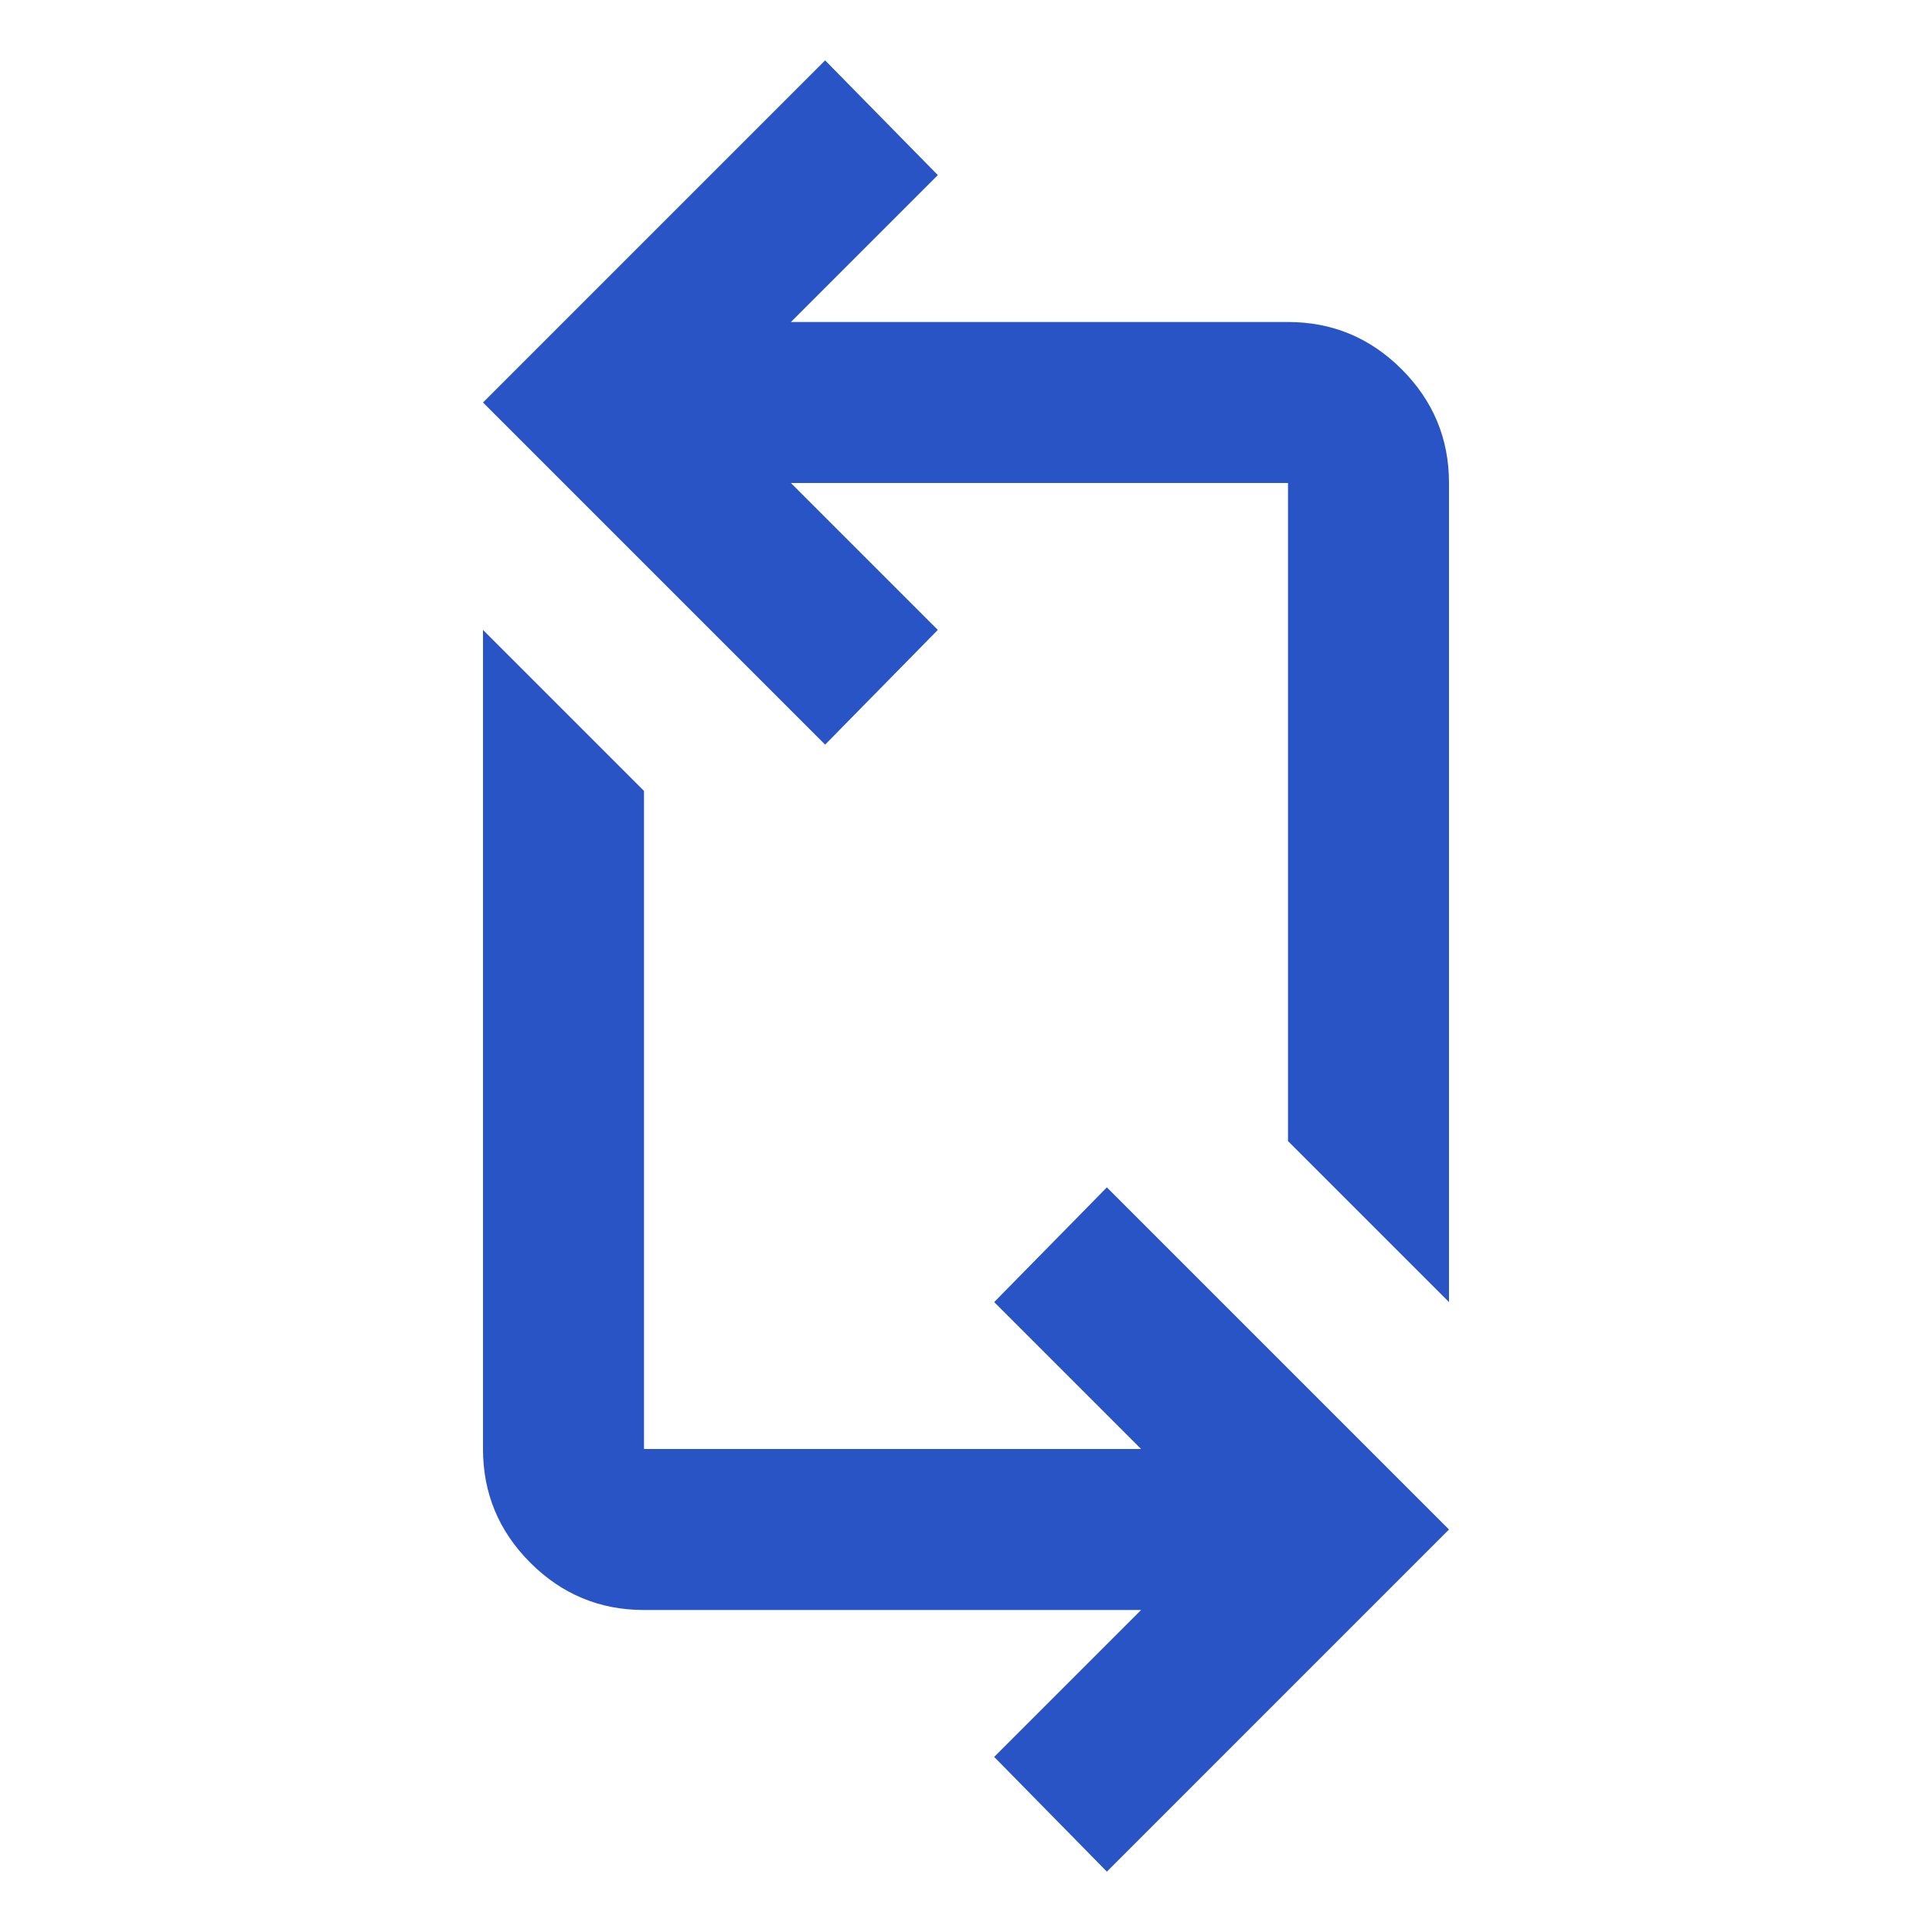
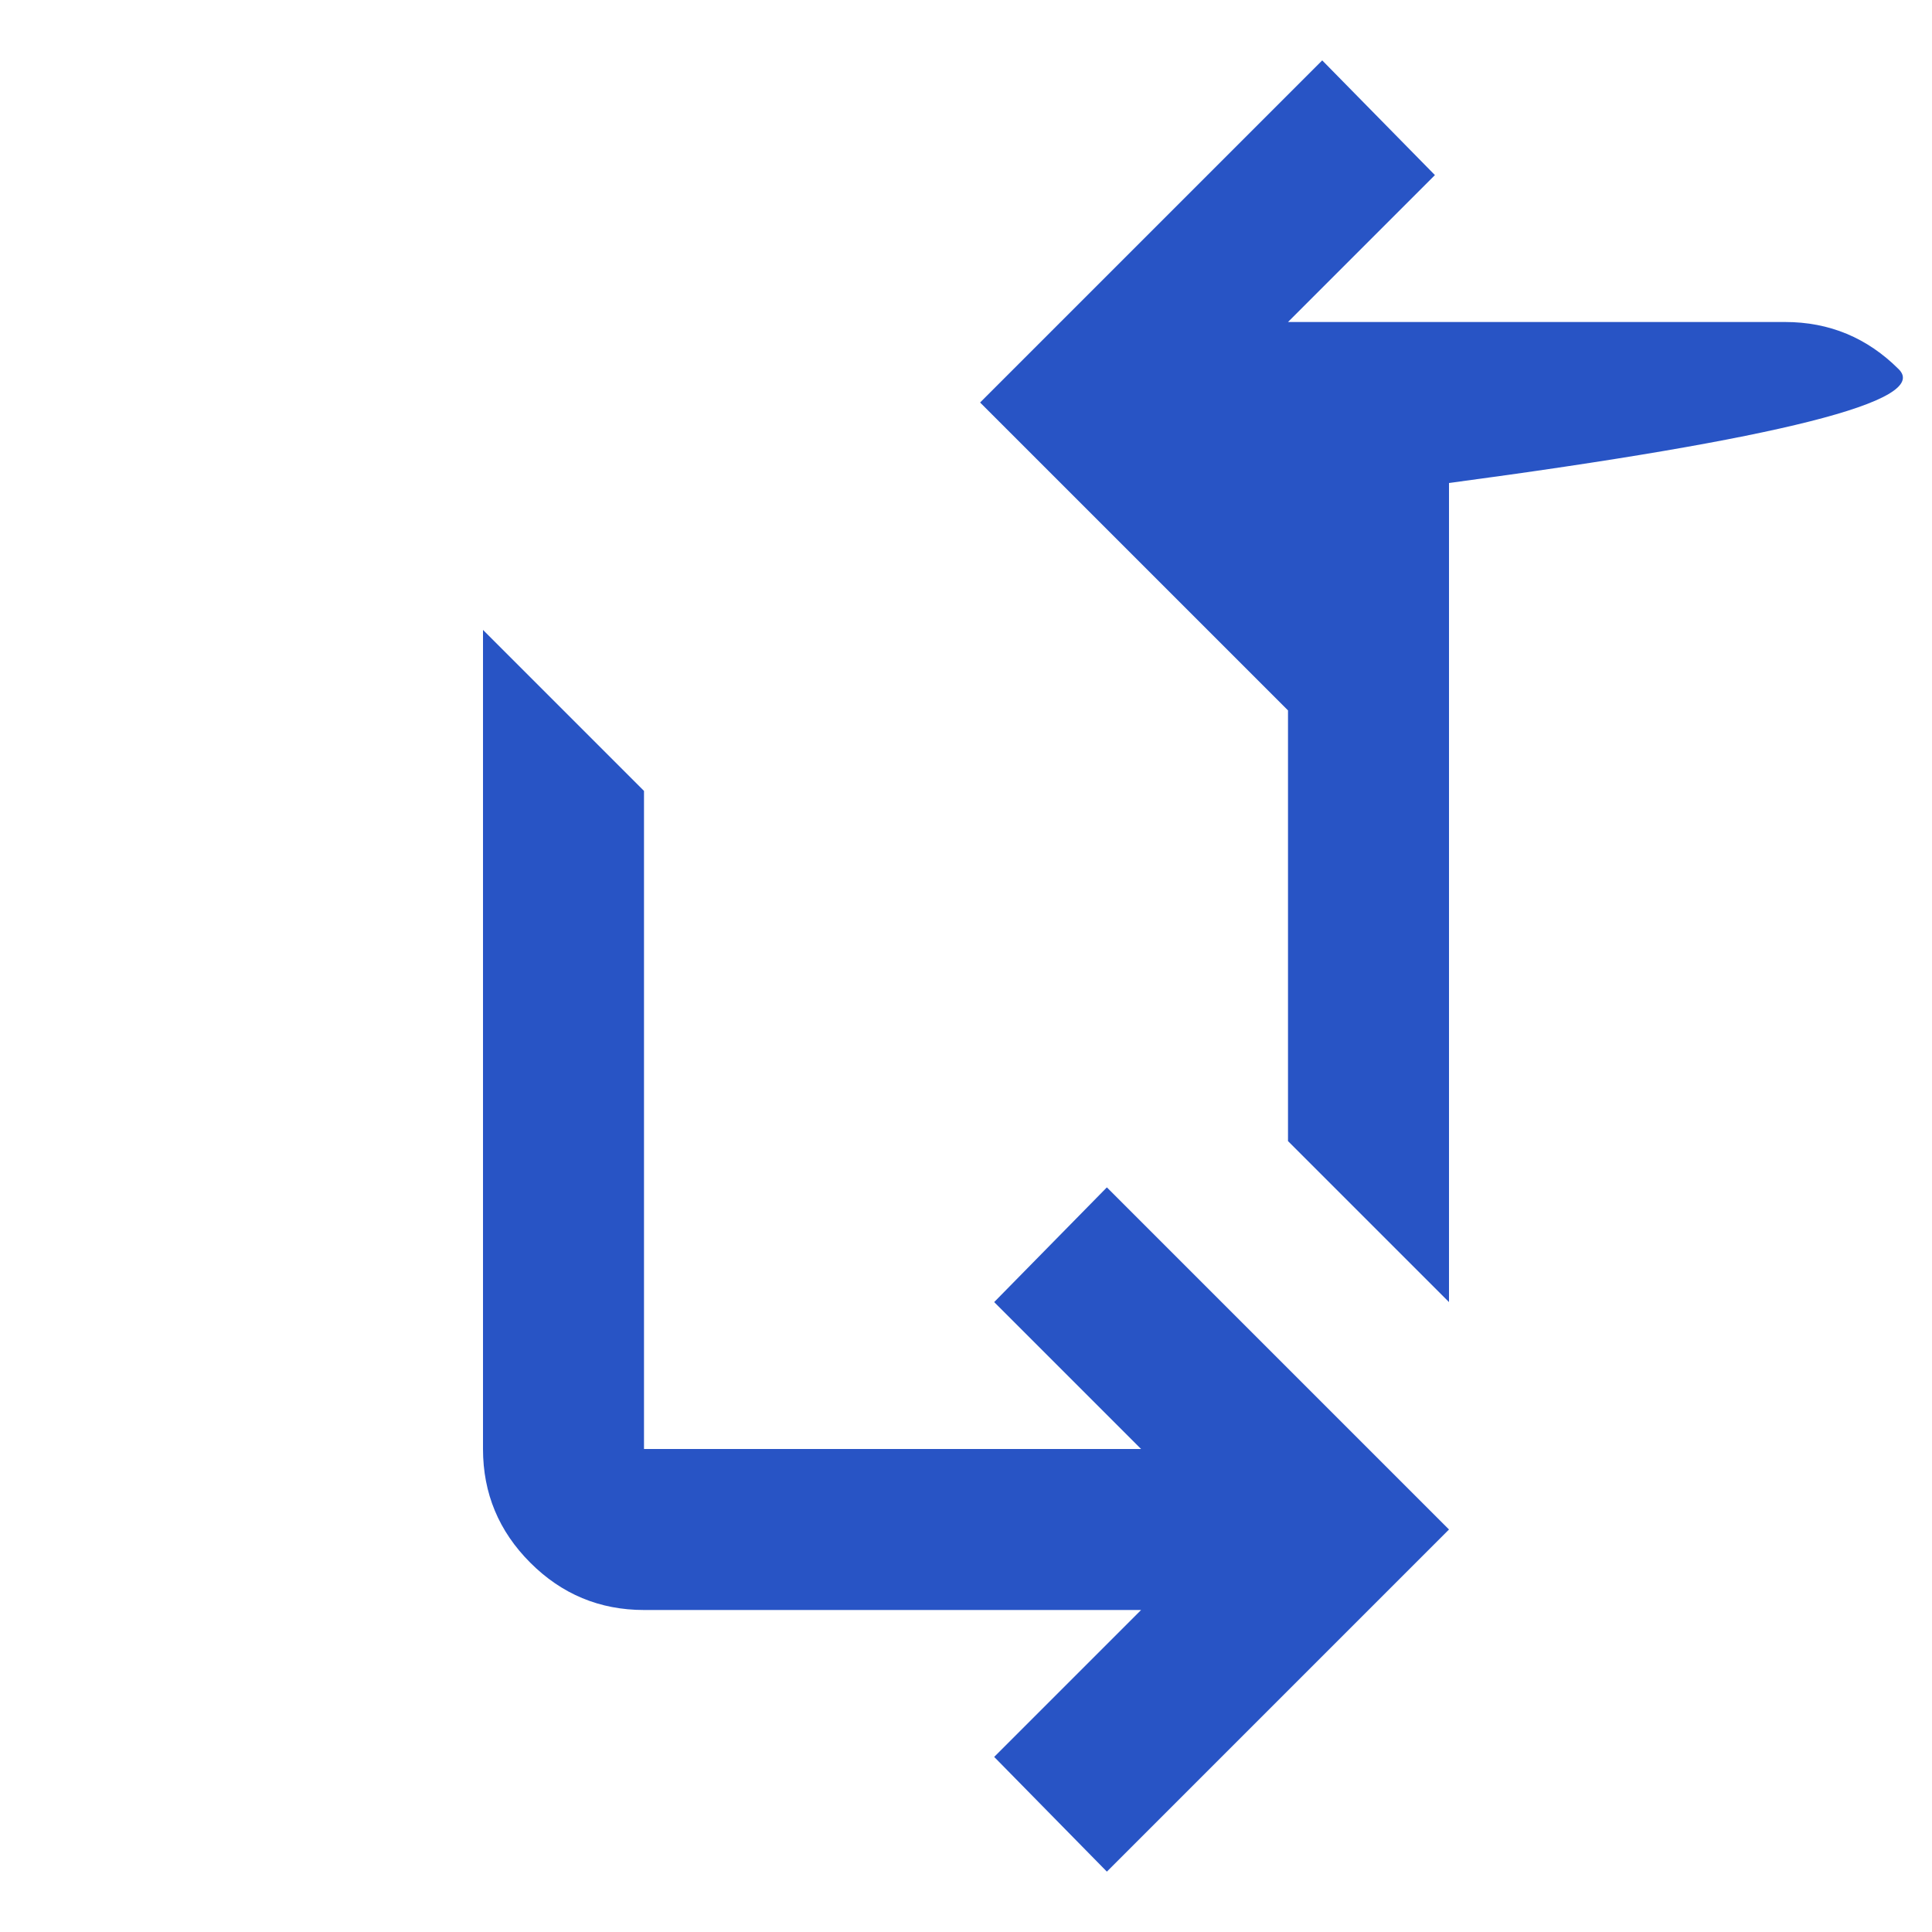
<svg xmlns="http://www.w3.org/2000/svg" height="24px" viewBox="0 -960 960 960" width="24px" fill="#2854C5">
-   <path d="m550-30-56-57 73-73H320q-33 0-56.5-23.5T240-240v-407l80 80v327h247l-73-73 56-57 170 170L550-30Zm170-283-80-80v-327H393l73 73-56 57-170-170 170-170 56 57-73 73h247q33 0 56.5 23.5T720-720v407Z" />
+   <path d="m550-30-56-57 73-73H320q-33 0-56.5-23.5T240-240v-407l80 80v327h247l-73-73 56-57 170 170L550-30Zm170-283-80-80v-327l73 73-56 57-170-170 170-170 56 57-73 73h247q33 0 56.5 23.5T720-720v407Z" />
</svg>